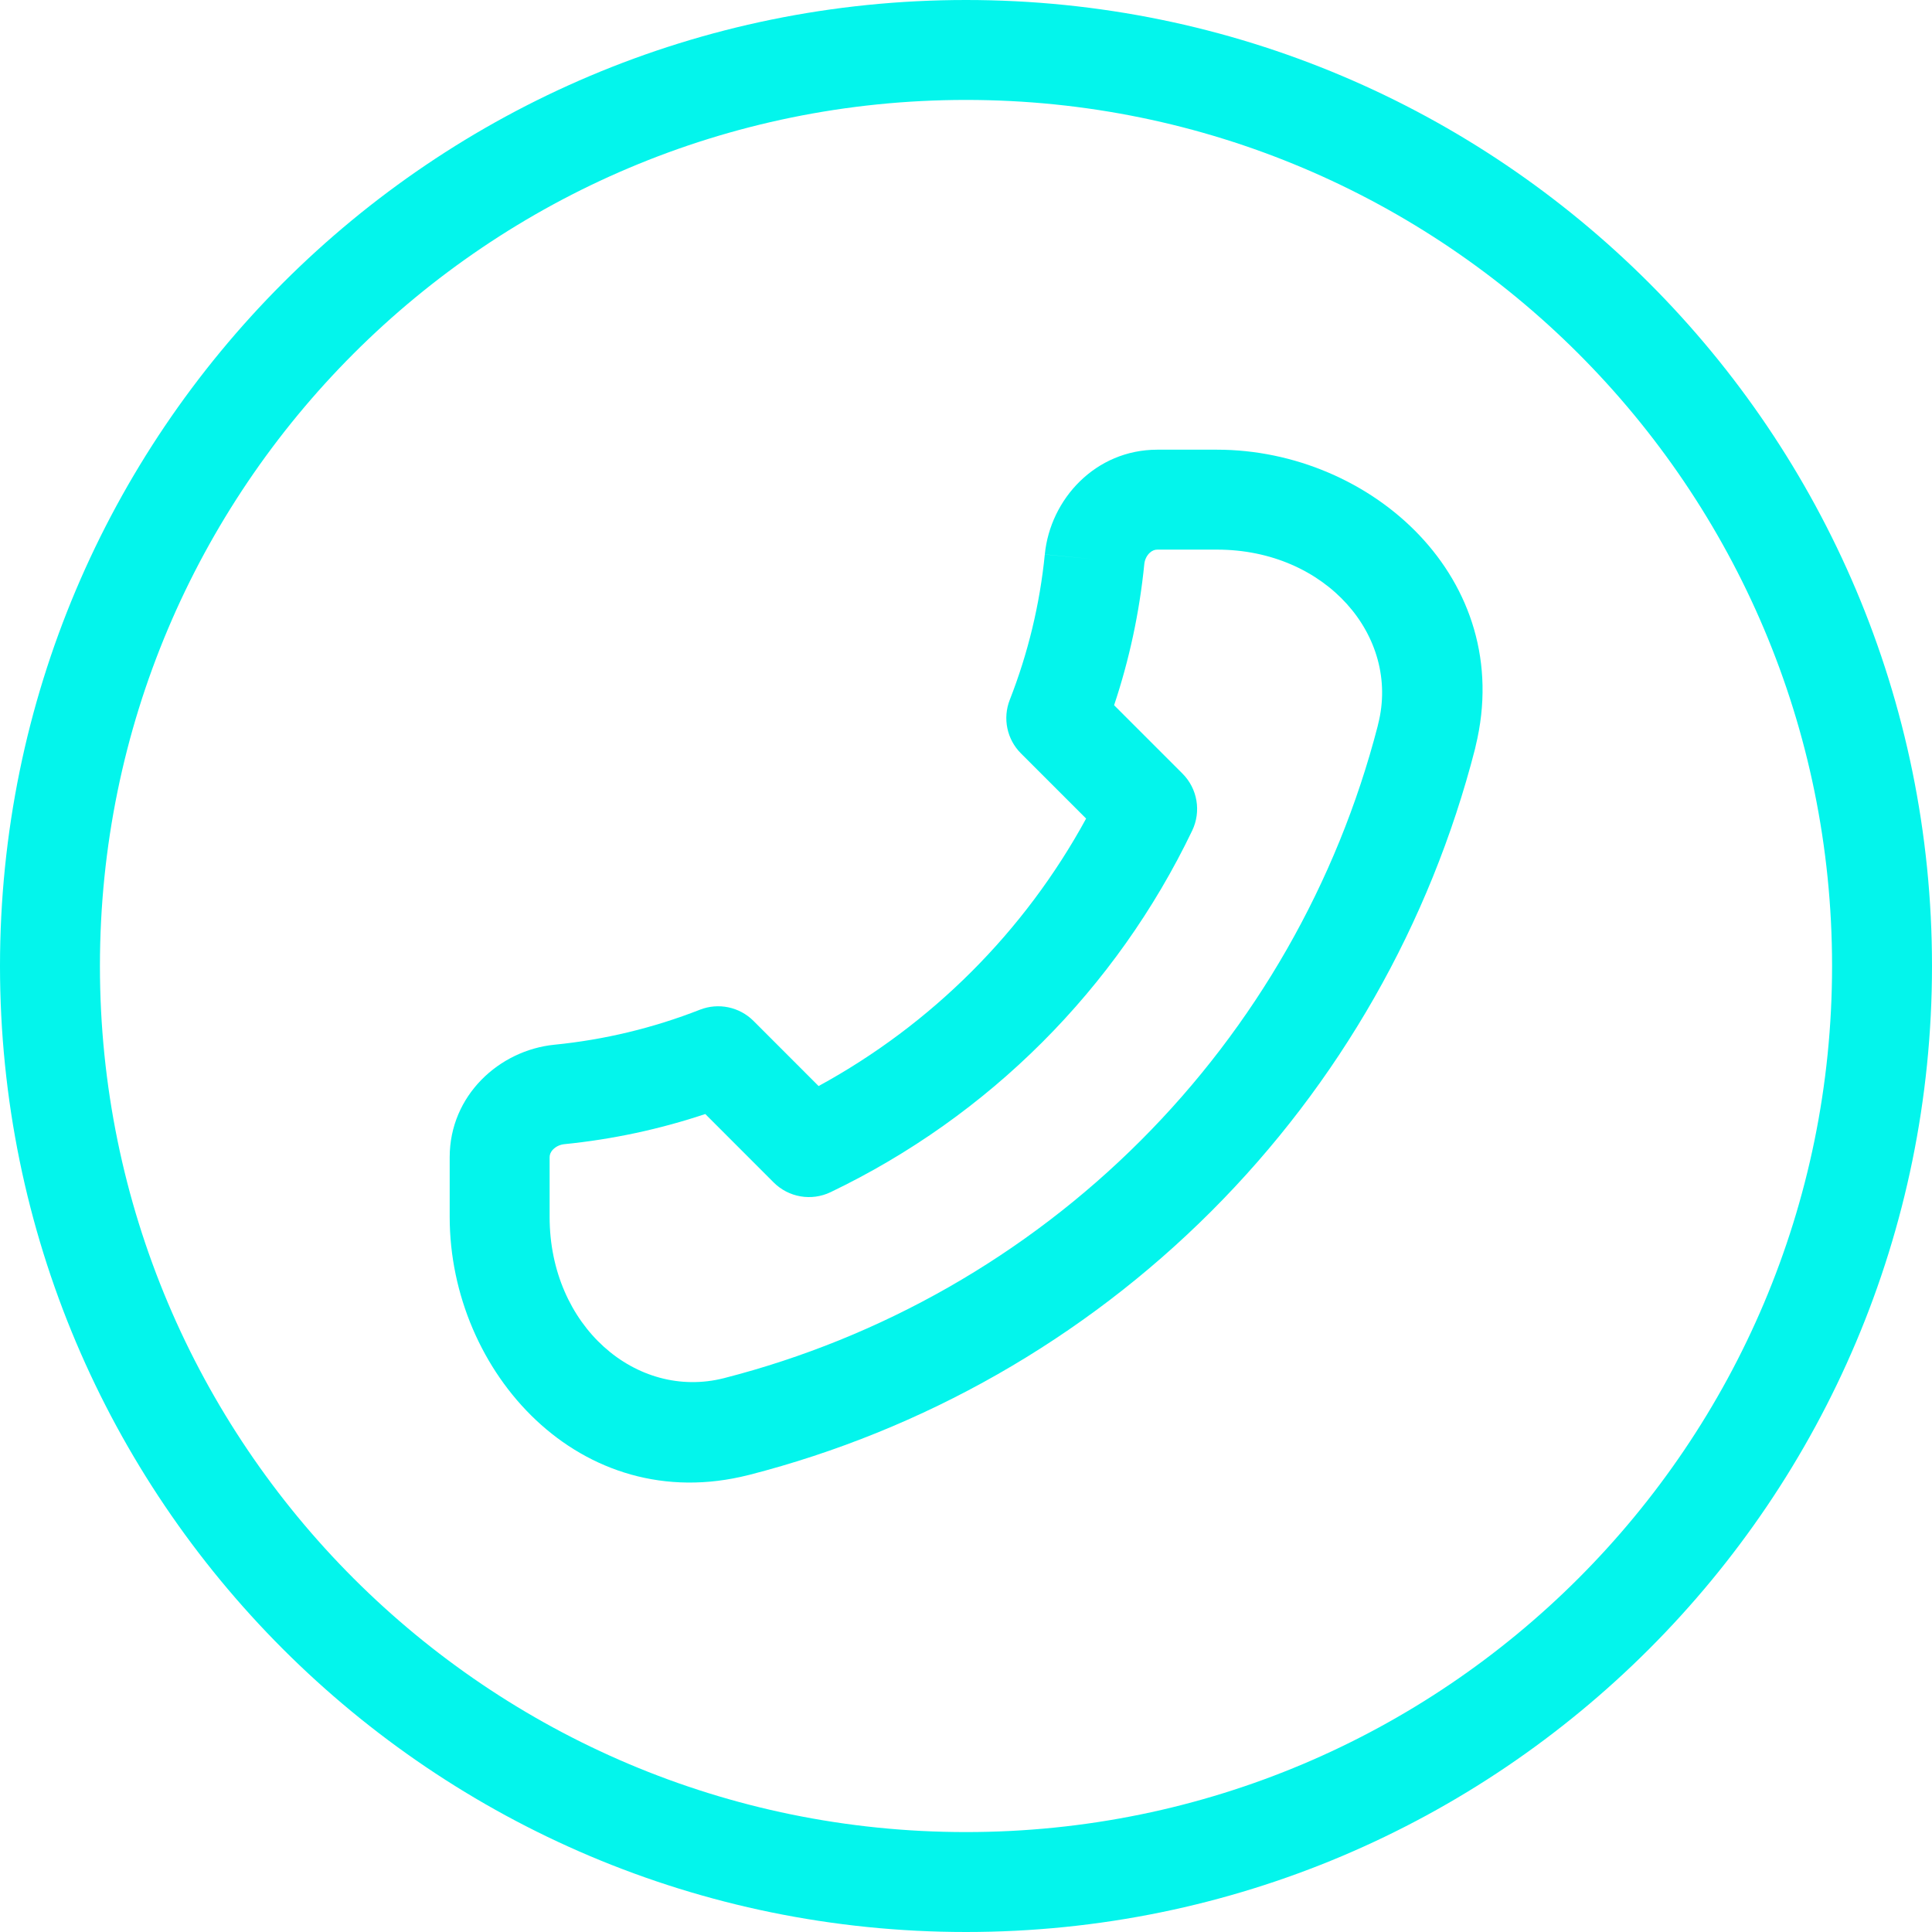
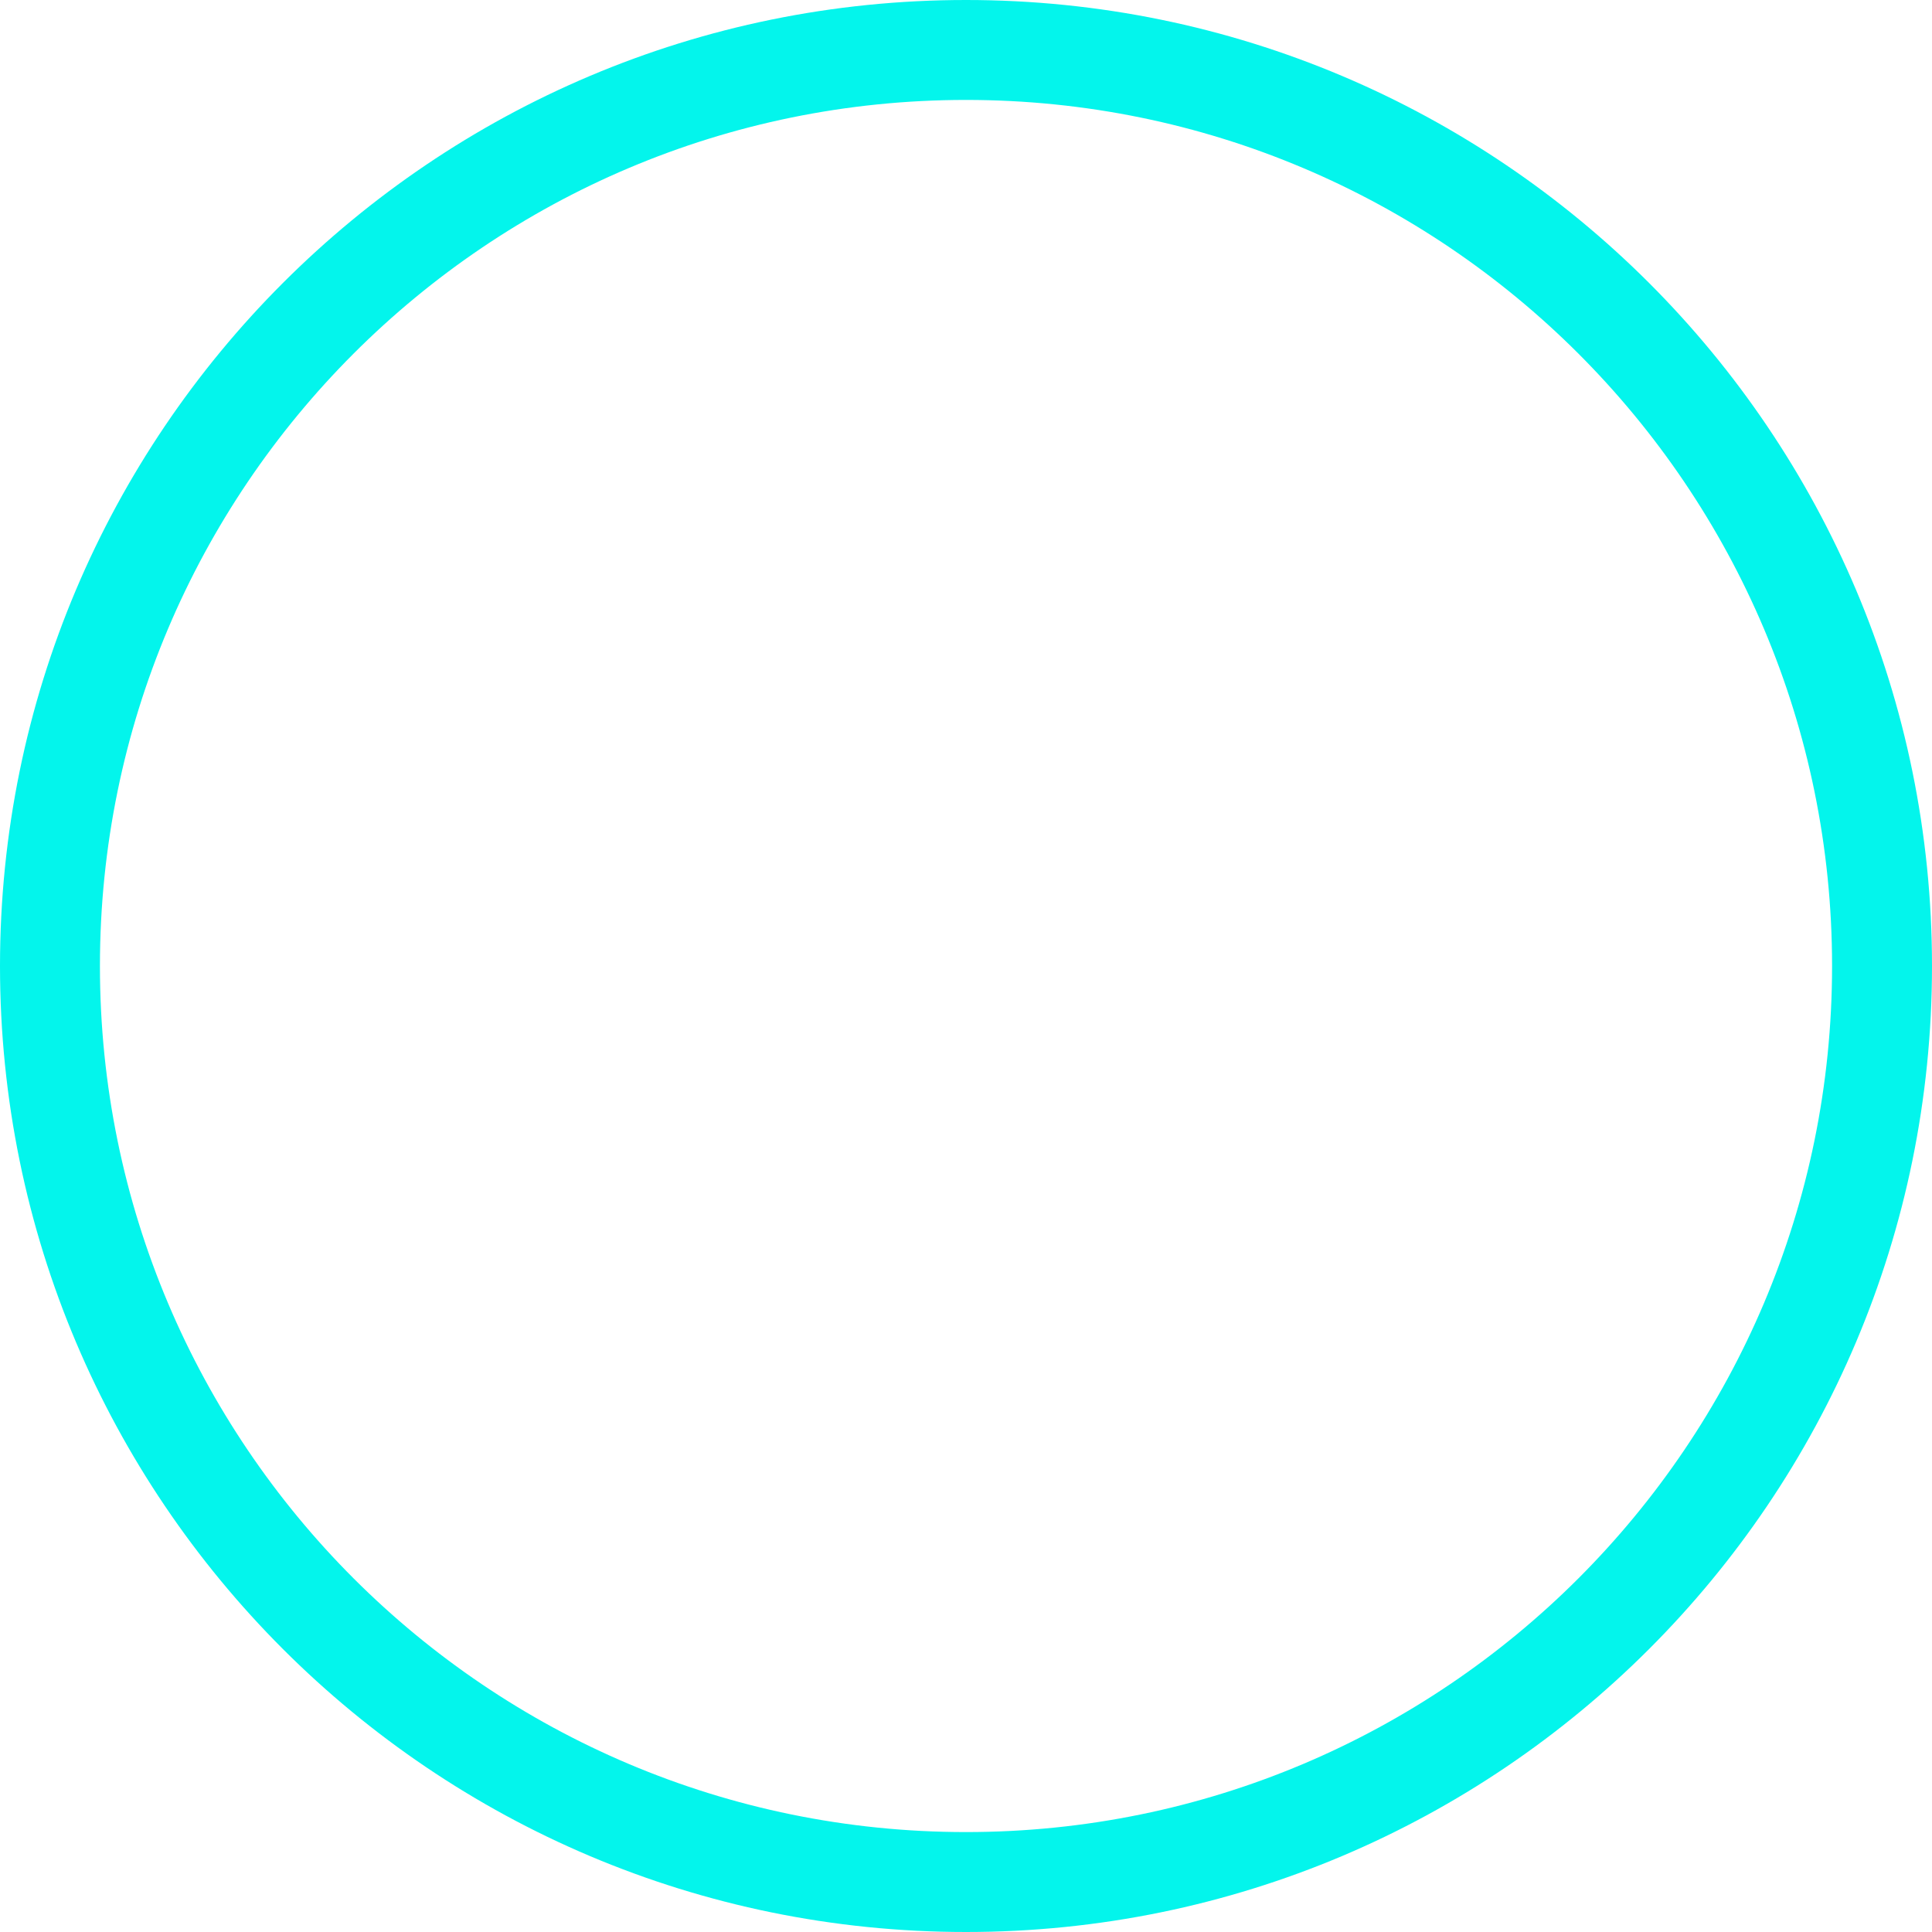
<svg xmlns="http://www.w3.org/2000/svg" width="58" height="58" viewBox="0 0 58 58" fill="none">
  <path fill-rule="evenodd" clip-rule="evenodd" d="M3 29C3 43.359 14.641 55 29 55C43.359 55 55 43.359 55 29C55 14.641 43.359 3 29 3C14.641 3 3 14.641 3 29ZM29 0C12.984 0 0 12.984 0 29C0 45.016 12.984 58 29 58C45.016 58 58 45.016 58 29C58 12.984 45.016 0 29 0Z" fill="#03F5EC" />
-   <path fill-rule="evenodd" clip-rule="evenodd" d="M34.509 16.602C34.428 16.681 34.365 16.8 34.352 16.938L34.352 16.94C34.208 18.381 33.904 19.8 33.446 21.171L35.499 23.224C35.949 23.674 36.066 24.36 35.791 24.934C33.514 29.683 29.684 33.513 24.934 35.79C24.36 36.065 23.675 35.948 23.225 35.497L21.173 33.444C19.801 33.902 18.382 34.205 16.941 34.349C16.803 34.363 16.683 34.426 16.603 34.508C16.527 34.586 16.5 34.666 16.5 34.74V36.535C16.5 39.81 19.103 42.042 21.735 41.373C26.468 40.16 30.788 37.697 34.243 34.242C37.682 30.804 40.138 26.509 41.358 21.803C41.362 21.781 41.367 21.759 41.373 21.736C42.043 19.104 39.809 16.5 36.536 16.5H34.742C34.666 16.5 34.586 16.528 34.509 16.602ZM44.3 22.397C45.52 17.383 41.164 13.5 36.536 13.5H34.742C32.891 13.5 31.529 14.98 31.366 16.644L32.859 16.791L31.366 16.642C31.217 18.139 30.863 19.609 30.314 21.01C30.096 21.565 30.228 22.197 30.65 22.618L32.606 24.574C30.756 27.966 27.967 30.754 24.575 32.604L22.621 30.649C22.199 30.227 21.568 30.095 21.013 30.312C19.612 30.861 18.142 31.215 16.645 31.363C14.985 31.529 13.5 32.888 13.5 34.74V36.535C13.5 41.191 17.425 45.566 22.477 44.28L22.48 44.28C27.734 42.932 32.529 40.198 36.364 36.363C40.2 32.528 42.934 27.733 44.282 22.479C44.288 22.452 44.295 22.424 44.3 22.397Z" fill="#03F5EC" />
</svg>